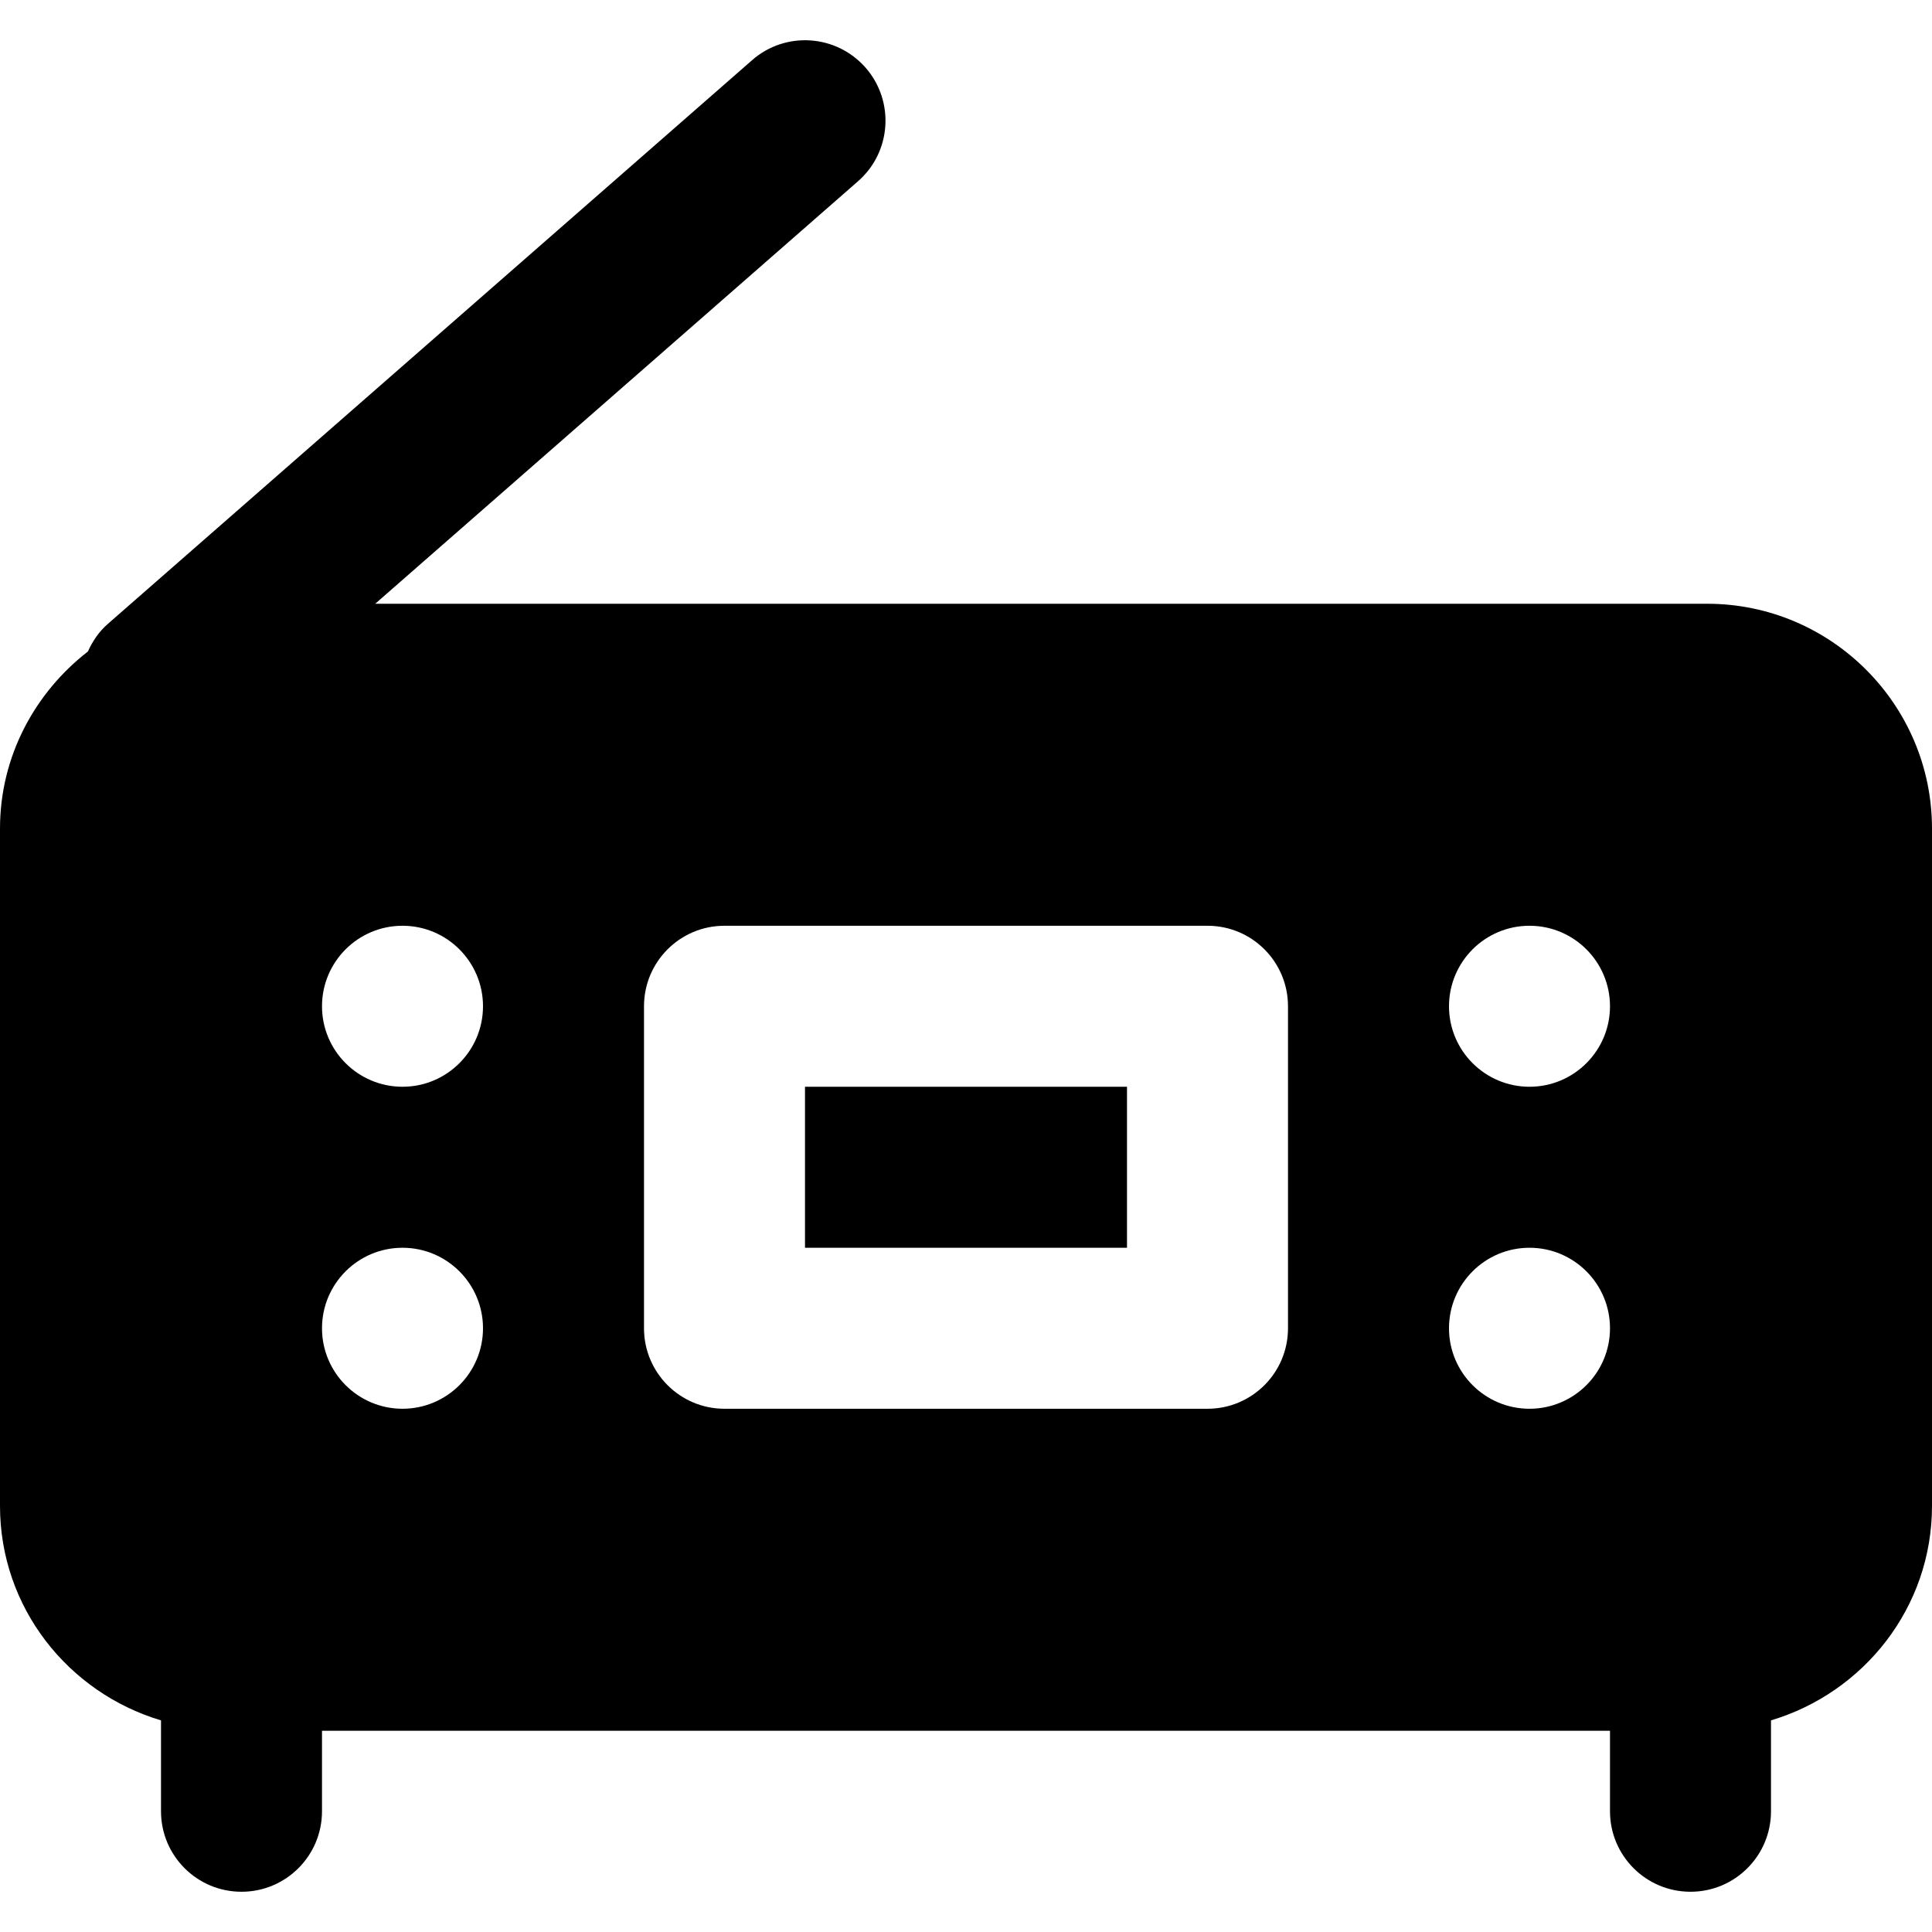
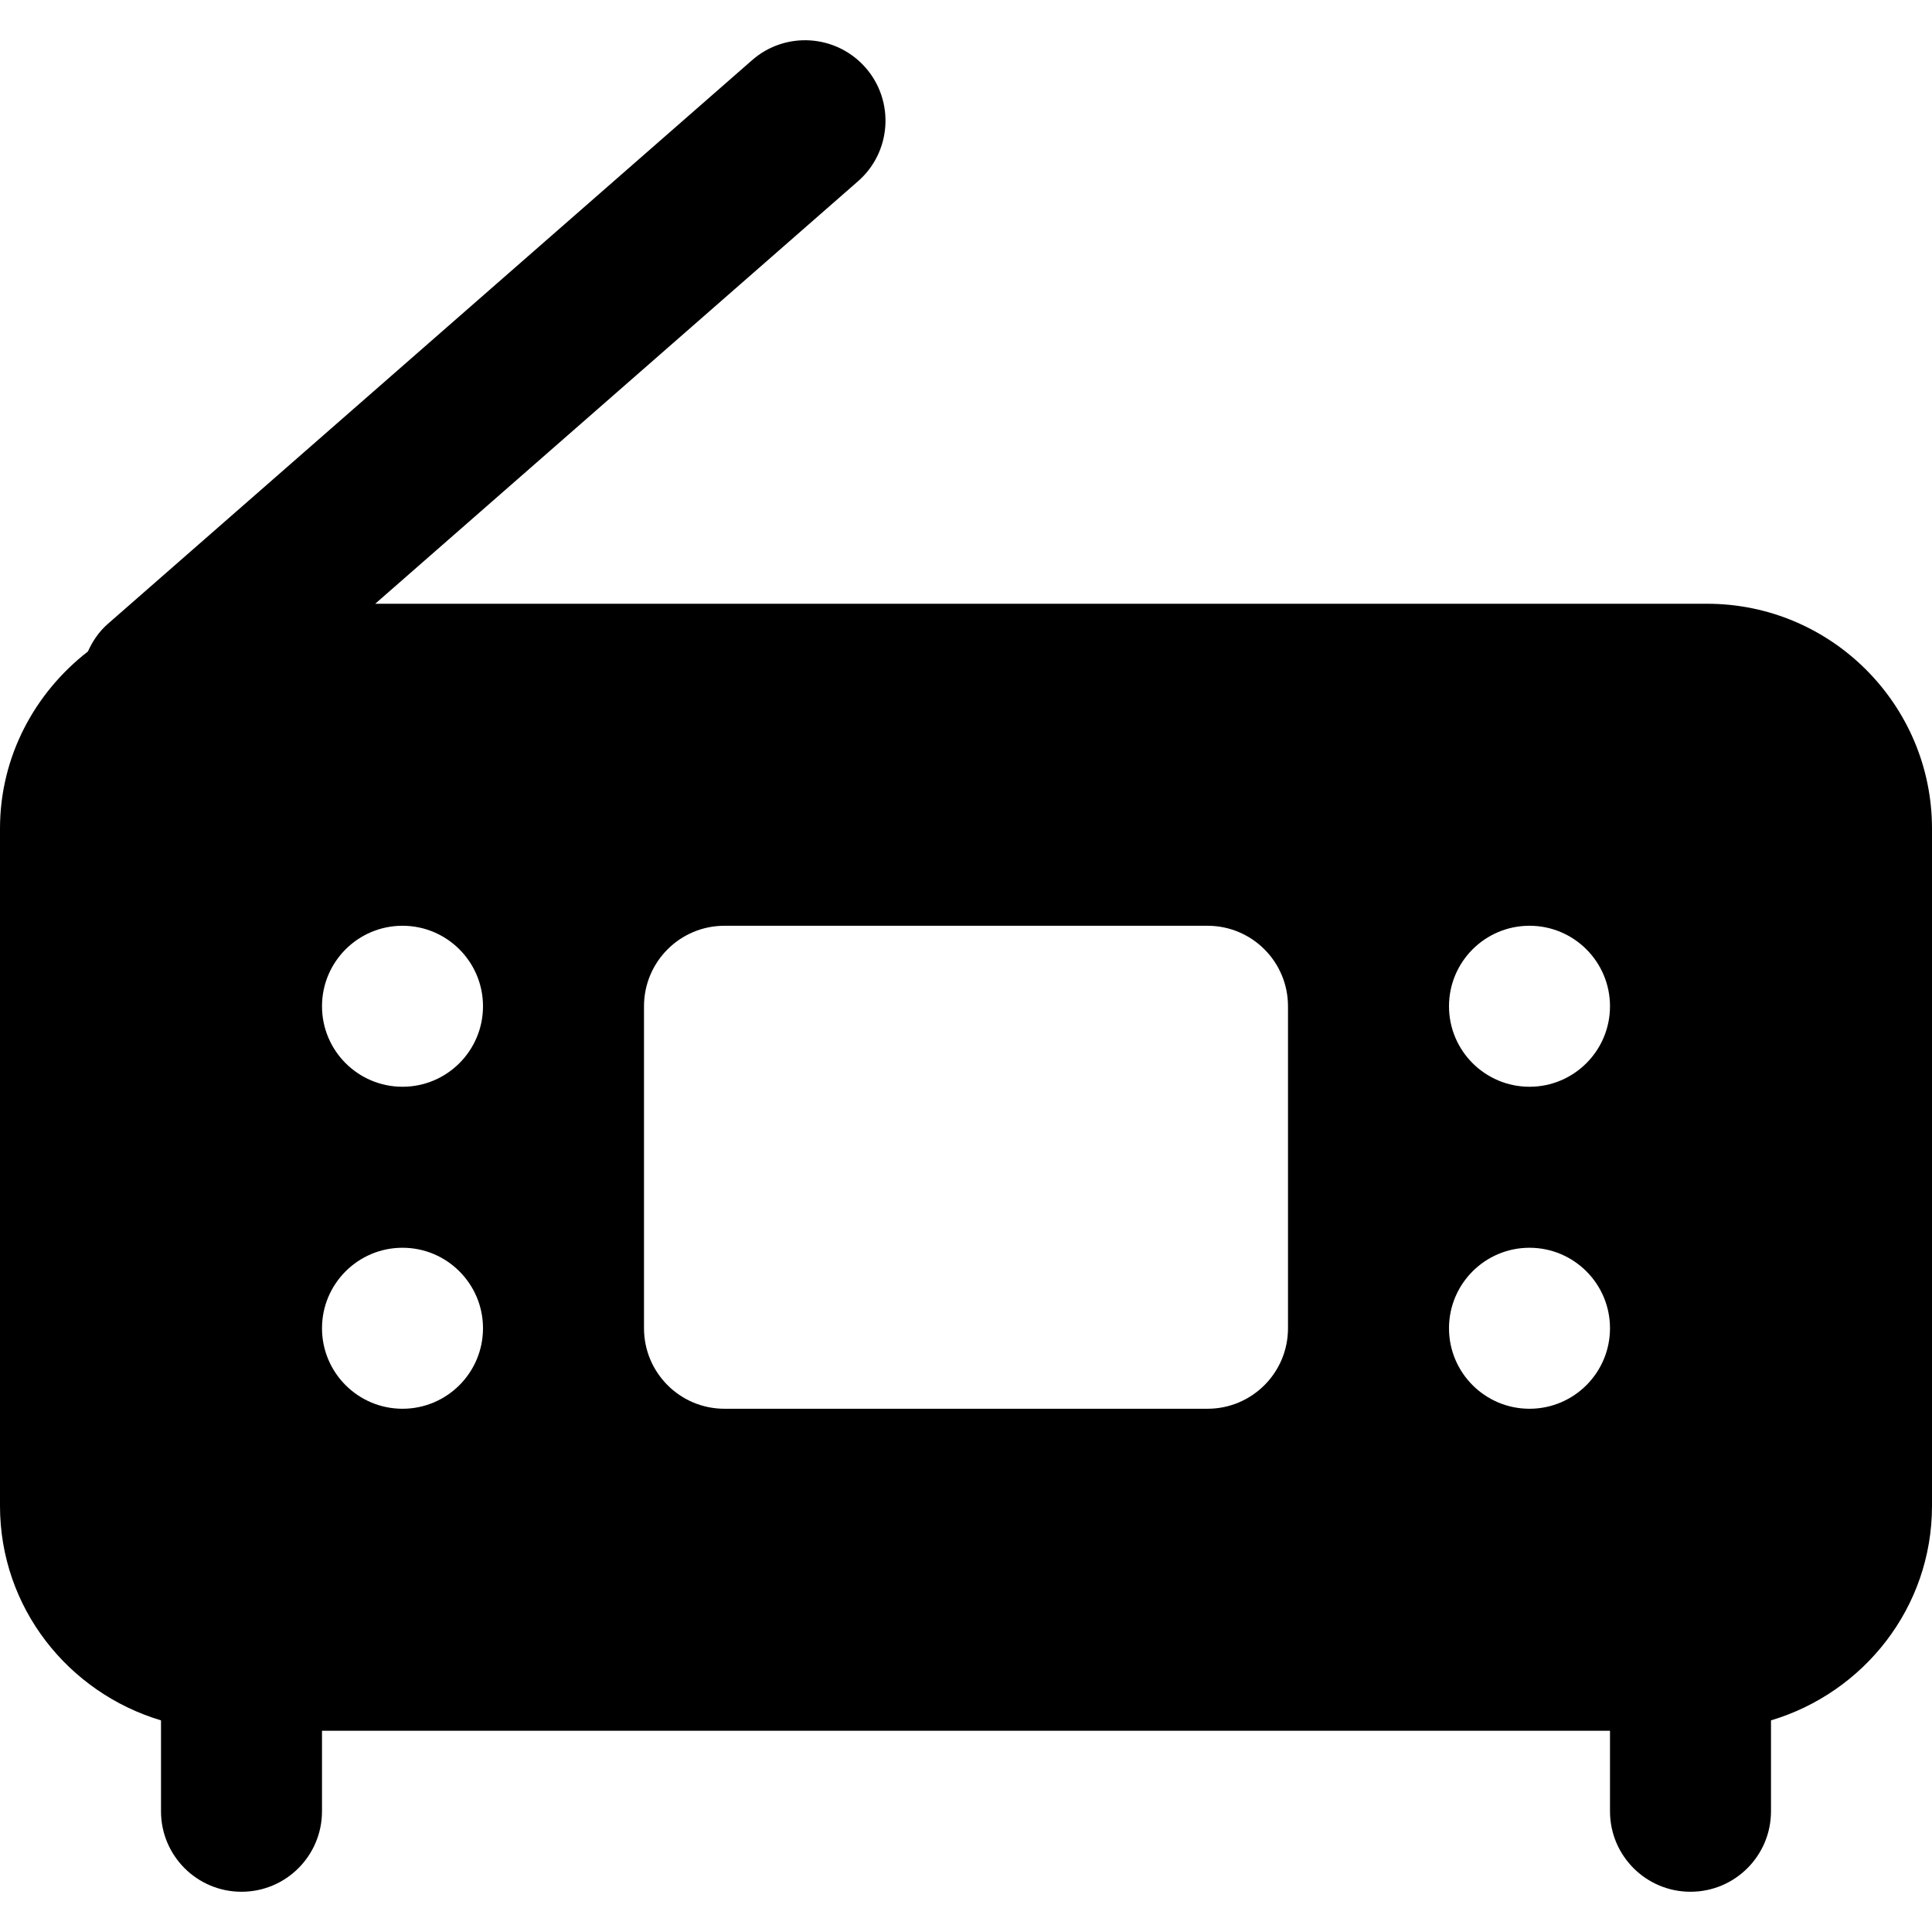
<svg xmlns="http://www.w3.org/2000/svg" fill="#000000" version="1.1" id="Layer_1" viewBox="0 0 512 512" xml:space="preserve">
  <g>
    <g>
      <g>
-         <rect x="213.333" y="288.002" width="85.333" height="42.667" />
        <path d="M452.416,160.002H99.435L227.371,48.044c8.875-7.744,9.771-21.227,2.027-30.101c-7.787-8.875-21.269-9.749-30.101-1.984     L28.629,165.292c-2.411,2.091-4.096,4.629-5.333,7.36C9.237,183.575,0,200.45,0,219.586v179.499     c0,26.944,18.091,49.493,42.667,56.832v24.085c0,11.776,9.536,21.333,21.333,21.333c11.797,0,21.333-9.557,21.333-21.333v-21.333     h341.333v21.333c0,11.776,9.536,21.333,21.333,21.333c11.797,0,21.333-9.557,21.333-21.333v-24.085     C493.909,448.578,512,426.028,512,399.084V219.586C512,186.732,485.269,160.002,452.416,160.002z M106.667,373.335     c-11.776,0-21.333-9.557-21.333-21.333s9.557-21.333,21.333-21.333S128,340.226,128,352.002S118.443,373.335,106.667,373.335z      M106.667,288.002c-11.776,0-21.333-9.557-21.333-21.333s9.557-21.333,21.333-21.333S128,254.892,128,266.668     S118.443,288.002,106.667,288.002z M341.333,352.002c0,11.776-9.536,21.333-21.333,21.333H192     c-11.797,0-21.333-9.557-21.333-21.333v-85.333c0-11.776,9.536-21.333,21.333-21.333h128c11.797,0,21.333,9.557,21.333,21.333     V352.002z M405.333,373.335c-11.776,0-21.333-9.557-21.333-21.333s9.557-21.333,21.333-21.333s21.333,9.557,21.333,21.333     S417.109,373.335,405.333,373.335z M405.333,288.002c-11.776,0-21.333-9.557-21.333-21.333s9.557-21.333,21.333-21.333     s21.333,9.557,21.333,21.333S417.109,288.002,405.333,288.002z" />
      </g>
    </g>
  </g>
</svg>